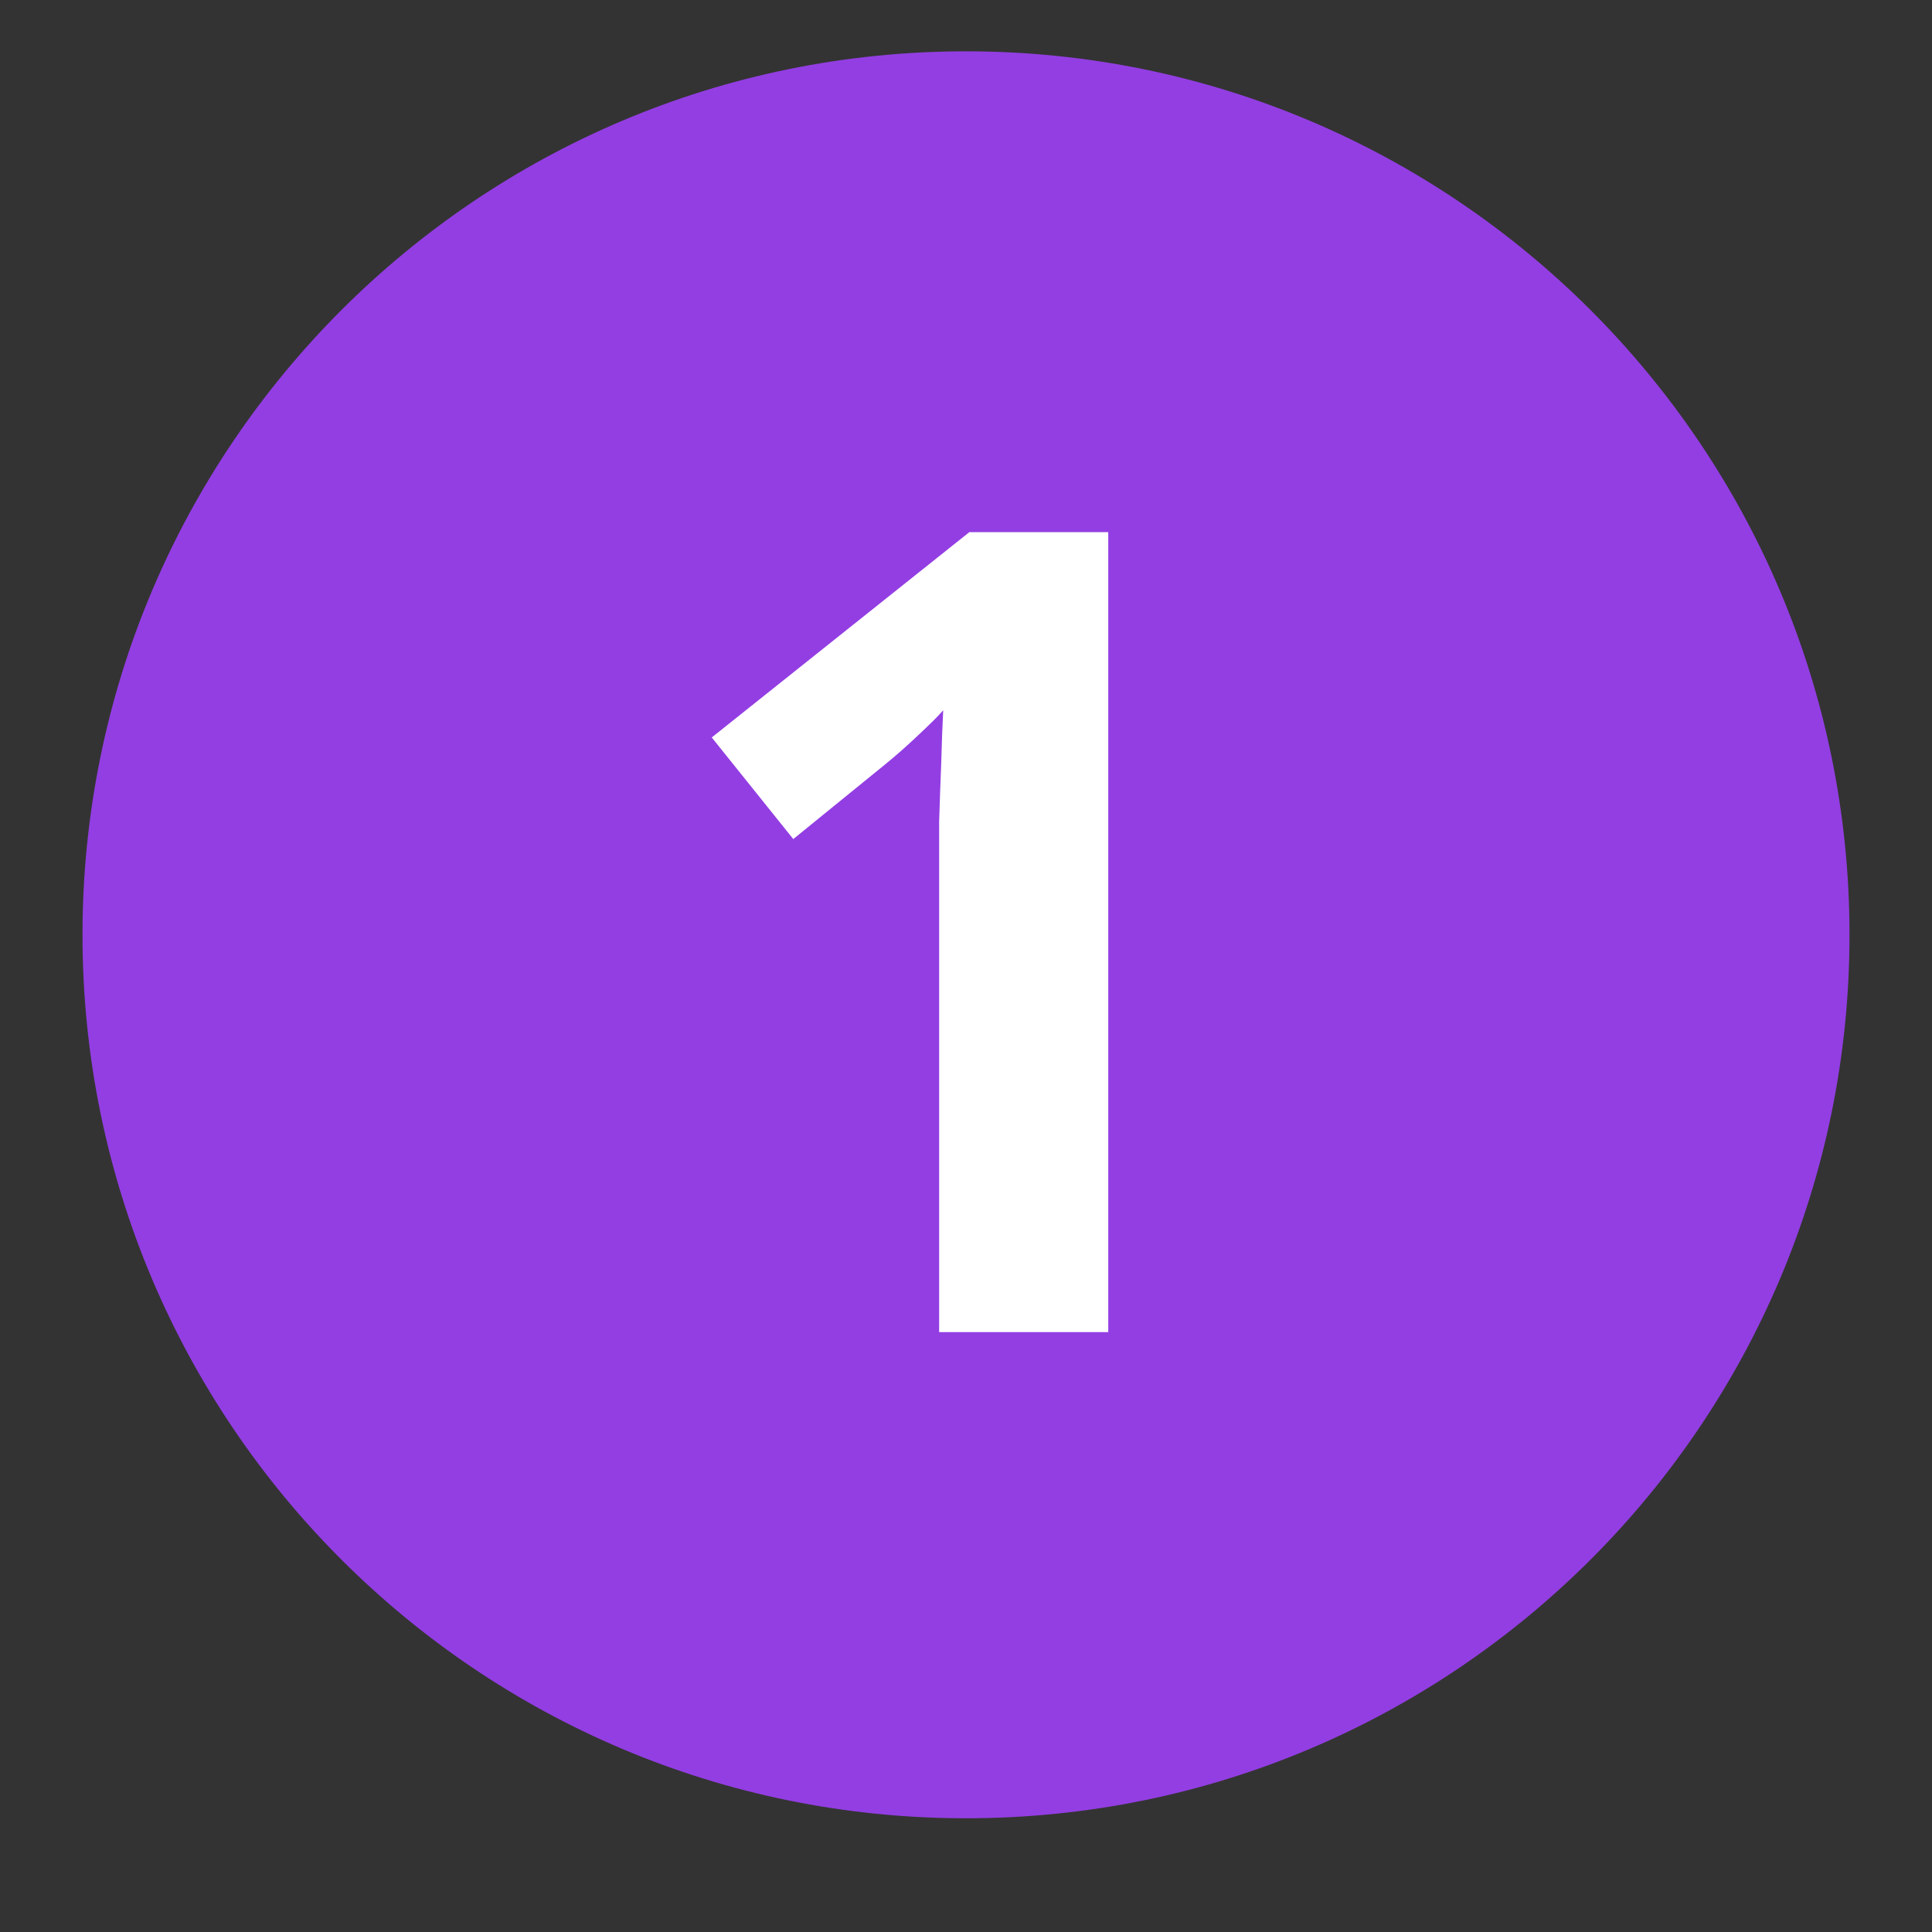
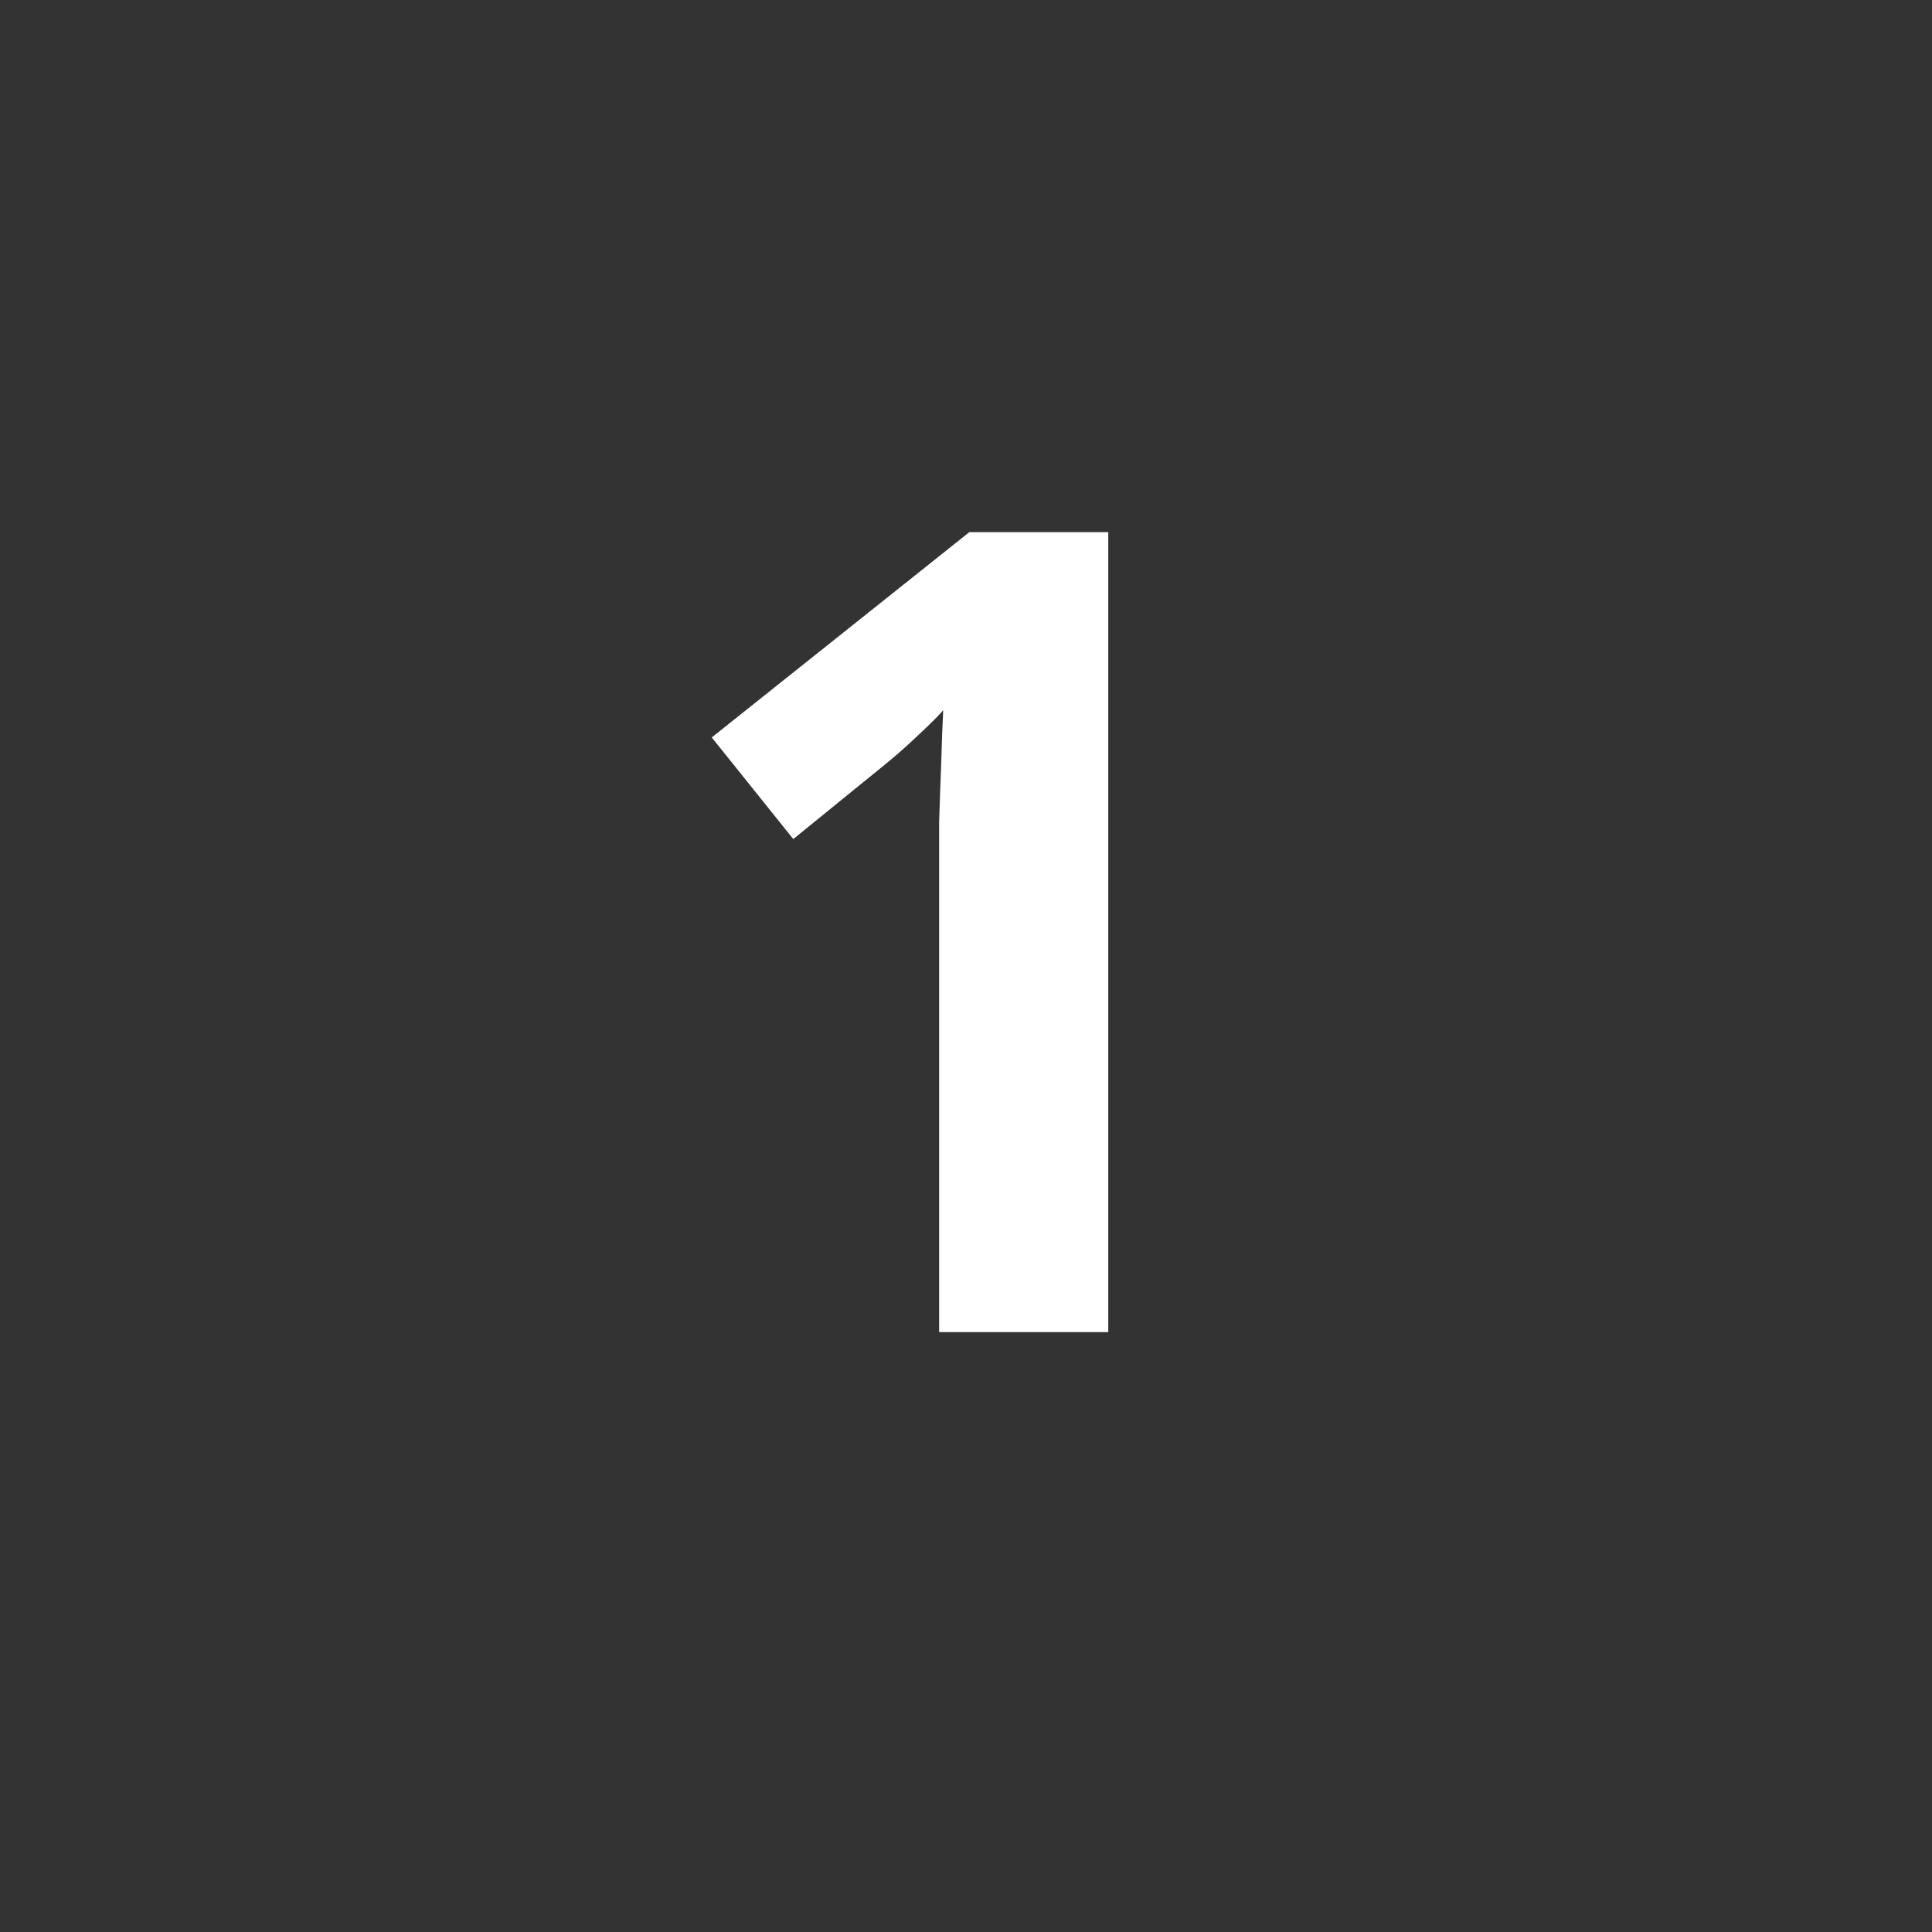
<svg xmlns="http://www.w3.org/2000/svg" width="40" zoomAndPan="magnify" viewBox="0 0 30 30" height="40" preserveAspectRatio="xMidYMid meet" version="1.0">
  <rect x="0" y="0" width="30" height="30" fill="#333333" stroke="none" />
  <defs>
    <g />
    <clipPath id="ebda4ef88e">
-       <path d="M 1.281 0.797 L 28.719 0.797 L 28.719 28.234 L 1.281 28.234 Z M 1.281 0.797 " clip-rule="nonzero" />
-     </clipPath>
+       </clipPath>
    <clipPath id="43b22f16ff">
-       <path d="M 15 0.797 C 7.426 0.797 1.281 6.941 1.281 14.516 C 1.281 22.094 7.426 28.234 15 28.234 C 22.574 28.234 28.719 22.094 28.719 14.516 C 28.719 6.941 22.574 0.797 15 0.797 Z M 15 0.797 " clip-rule="nonzero" />
-     </clipPath>
+       </clipPath>
    <clipPath id="e116f324df">
      <path d="M 0.281 0.797 L 27.719 0.797 L 27.719 28.234 L 0.281 28.234 Z M 0.281 0.797 " clip-rule="nonzero" />
    </clipPath>
    <clipPath id="a11f6e0045">
      <path d="M 14 0.797 C 6.426 0.797 0.281 6.941 0.281 14.516 C 0.281 22.094 6.426 28.234 14 28.234 C 21.574 28.234 27.719 22.094 27.719 14.516 C 27.719 6.941 21.574 0.797 14 0.797 Z M 14 0.797 " clip-rule="nonzero" />
    </clipPath>
    <clipPath id="a522d4a048">
-       <rect x="0" width="28" y="0" height="29" />
-     </clipPath>
+       </clipPath>
  </defs>
  <g clip-path="url(#ebda4ef88e)">
    <g clip-path="url(#43b22f16ff)">
      <g transform="matrix(1, 0, 0, 1, 1, 0)">
        <g clip-path="url(#a522d4a048)">
          <g clip-path="url(#e116f324df)">
            <g clip-path="url(#a11f6e0045)">
              <path fill="#933ee3" d="M 0.281 0.797 L 27.719 0.797 L 27.719 28.234 L 0.281 28.234 Z M 0.281 0.797 " fill-opacity="1" fill-rule="nonzero" />
            </g>
          </g>
        </g>
      </g>
    </g>
  </g>
  <g fill="#ffffff" fill-opacity="1">
    <g transform="translate(10.021, 20.685)">
      <g>
        <path d="M 7.188 0 L 4.562 0 L 4.562 -7.188 C 4.562 -7.383 4.562 -7.629 4.562 -7.922 C 4.57 -8.211 4.582 -8.516 4.594 -8.828 C 4.602 -9.141 4.613 -9.414 4.625 -9.656 C 4.562 -9.582 4.438 -9.457 4.25 -9.281 C 4.062 -9.102 3.883 -8.945 3.719 -8.812 L 2.297 -7.656 L 1.031 -9.234 L 5.031 -12.422 L 7.188 -12.422 Z M 7.188 0 " />
      </g>
    </g>
  </g>
</svg>